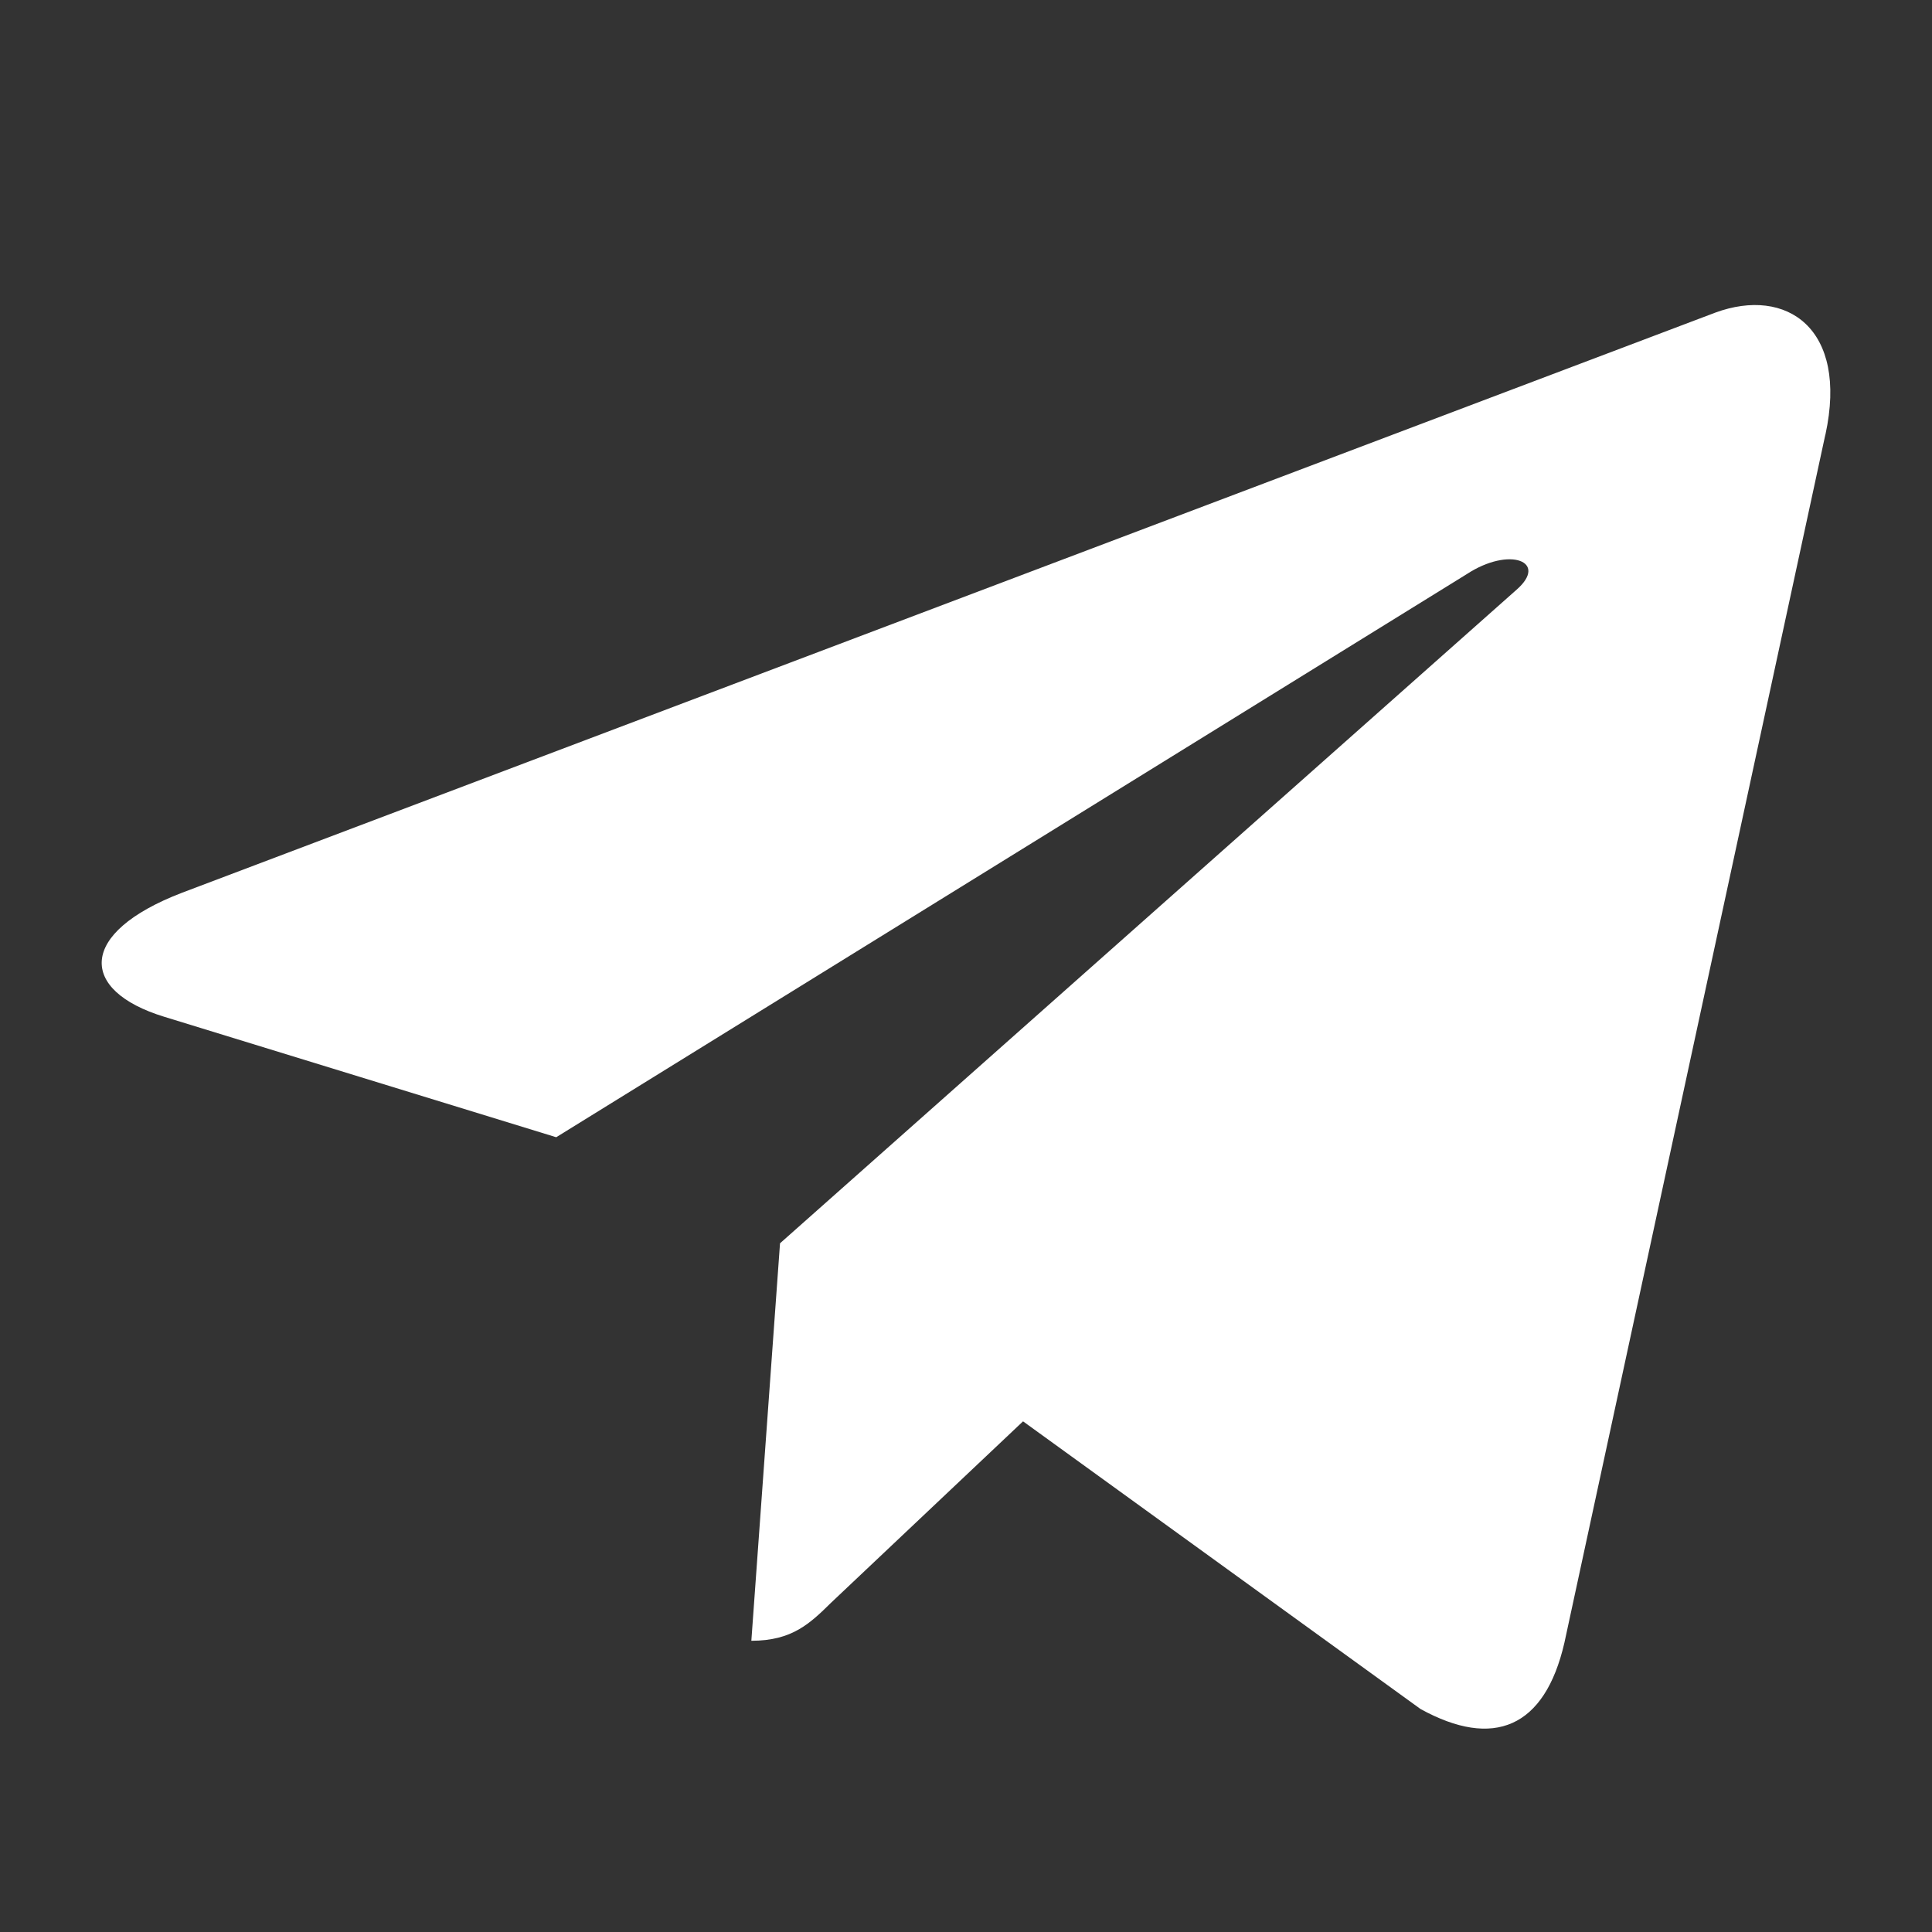
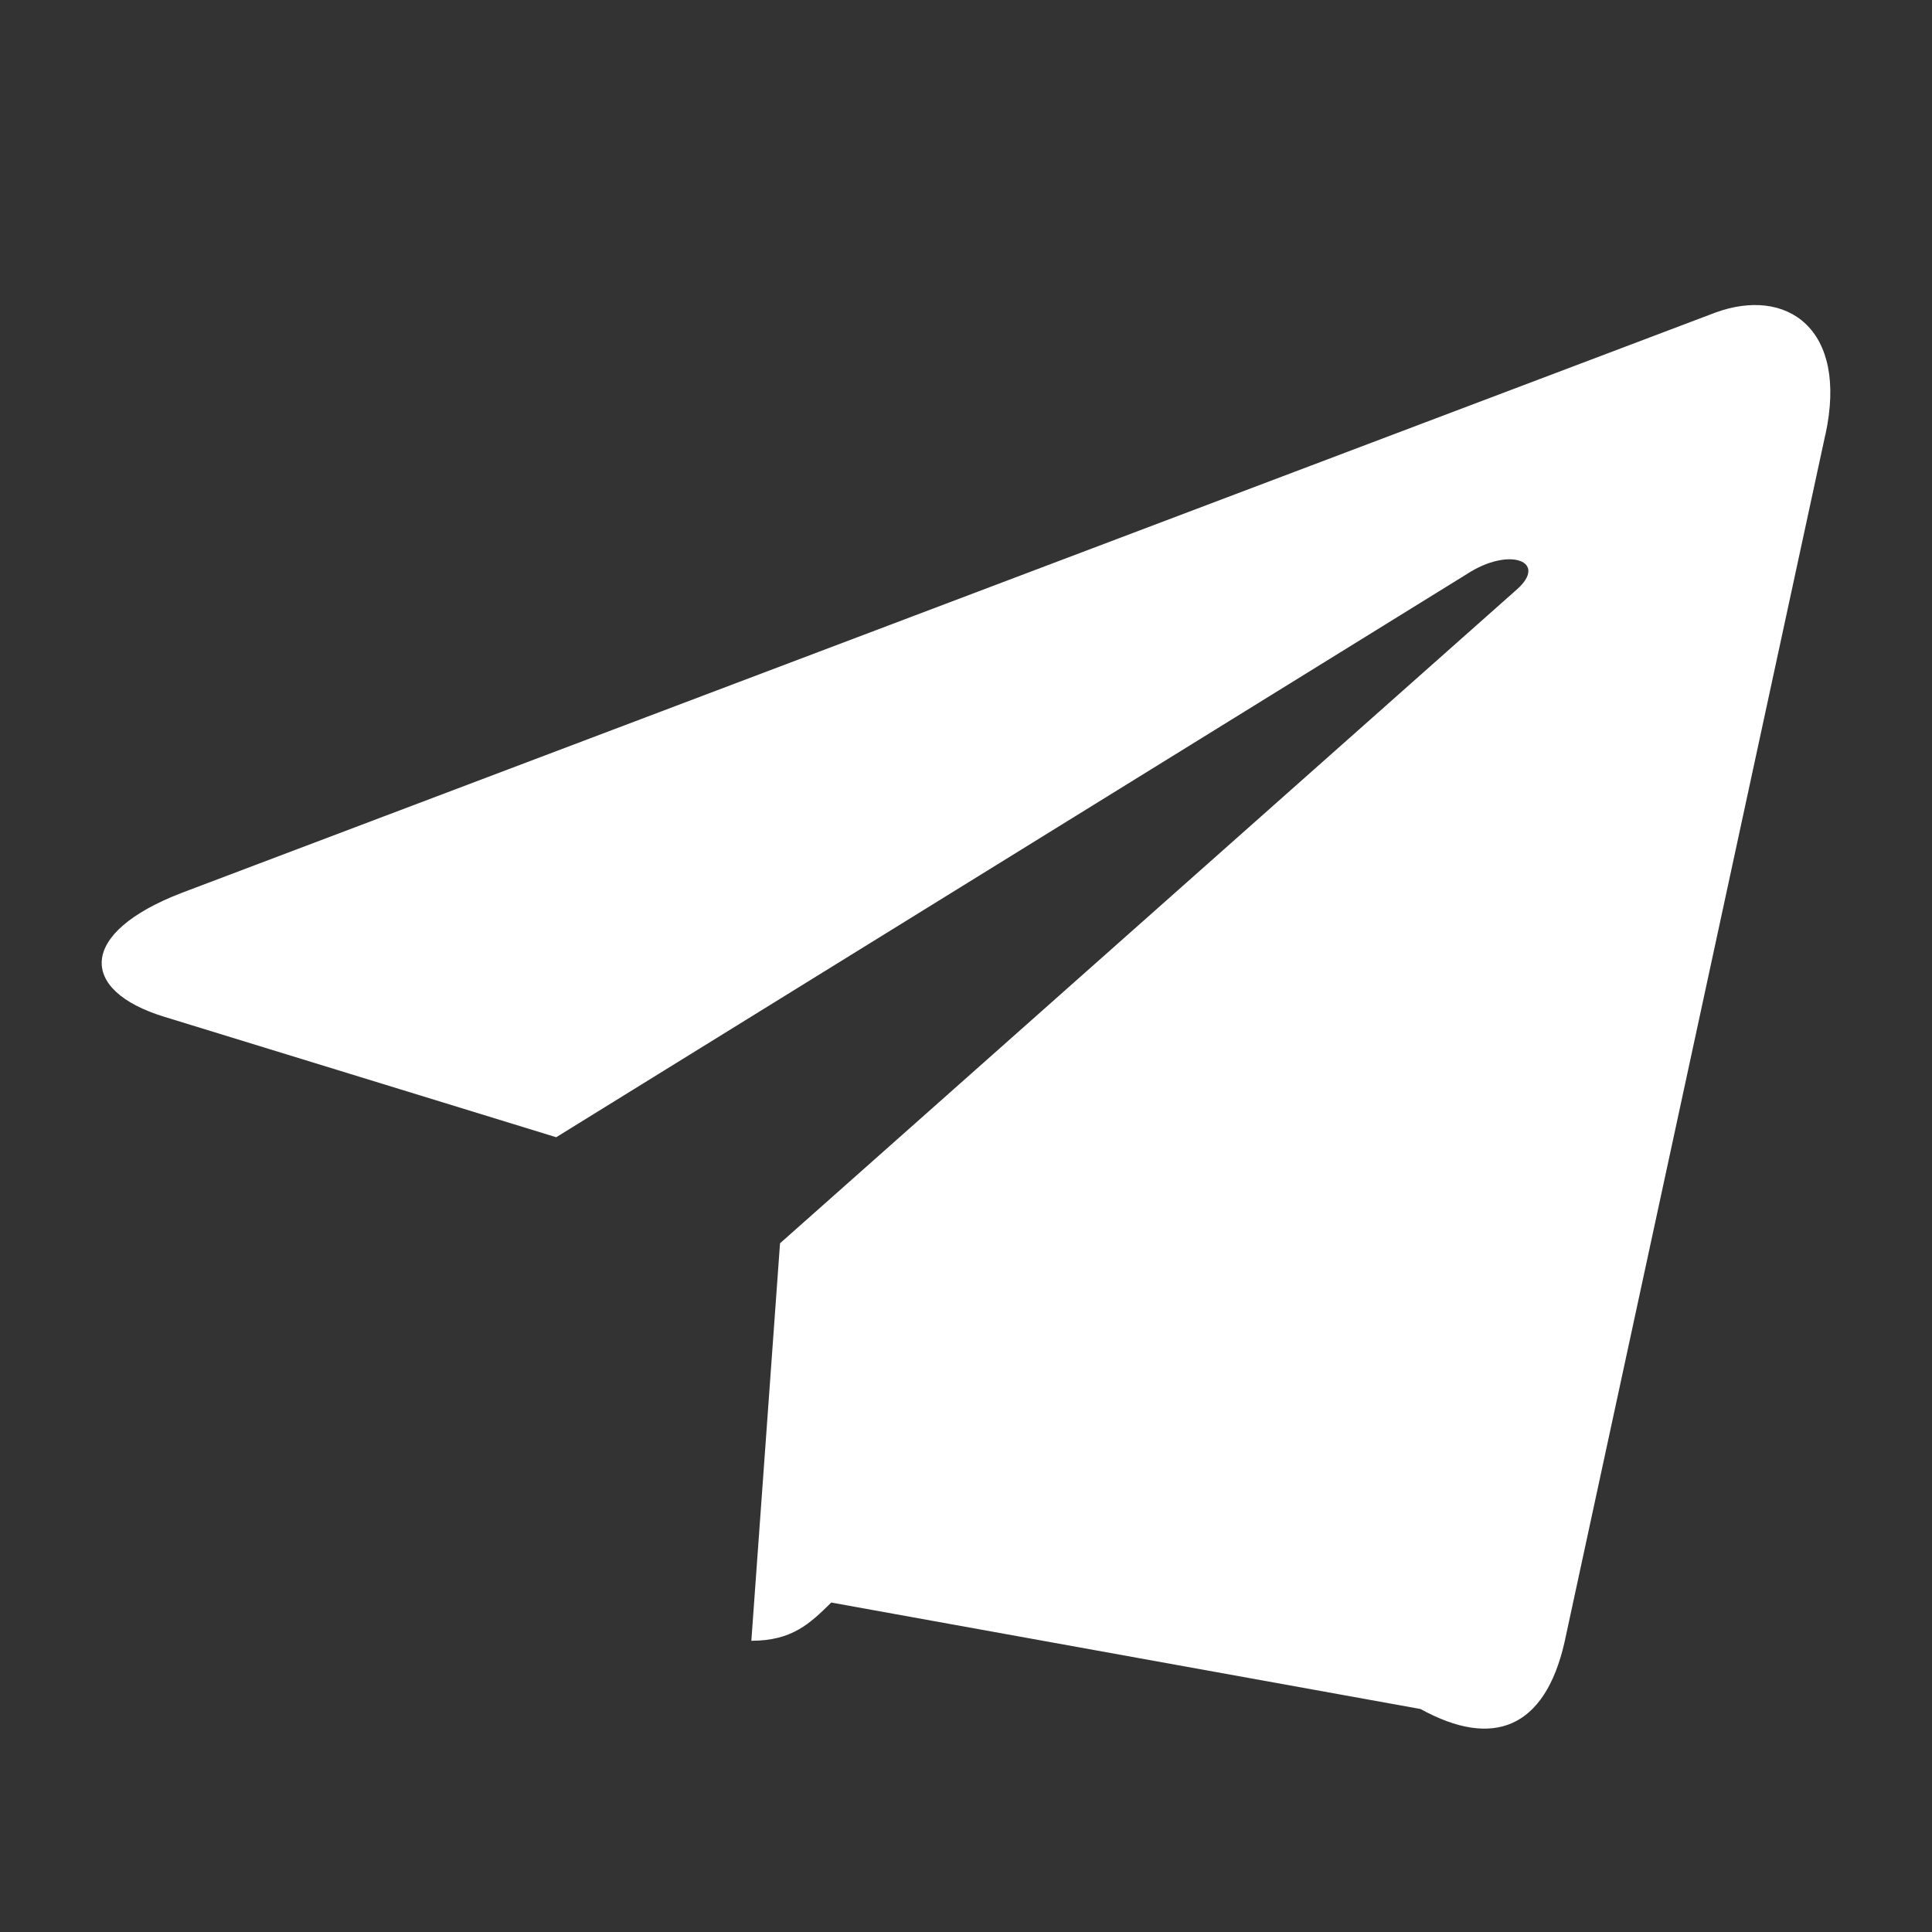
<svg xmlns="http://www.w3.org/2000/svg" width="19" height="19" viewBox="0 0 19 19" fill="none">
  <rect x="0" y="0" width="19" height="19" fill="#333333" stroke="none" />
-   <path d="M7.671 12.227L7.389 16.136C7.792 16.136 7.966 15.965 8.175 15.76L10.061 13.978L13.97 16.807C14.687 17.202 15.192 16.994 15.385 16.155L17.951 4.275L17.952 4.274C18.179 3.227 17.568 2.818 16.87 3.074L1.789 8.78C0.76 9.175 0.776 9.742 1.614 9.999L5.47 11.184L14.425 5.646C14.847 5.37 15.23 5.523 14.915 5.799L7.671 12.227Z" fill="white" />
+   <path d="M7.671 12.227L7.389 16.136C7.792 16.136 7.966 15.965 8.175 15.76L13.97 16.807C14.687 17.202 15.192 16.994 15.385 16.155L17.951 4.275L17.952 4.274C18.179 3.227 17.568 2.818 16.87 3.074L1.789 8.78C0.76 9.175 0.776 9.742 1.614 9.999L5.47 11.184L14.425 5.646C14.847 5.37 15.23 5.523 14.915 5.799L7.671 12.227Z" fill="white" />
</svg>